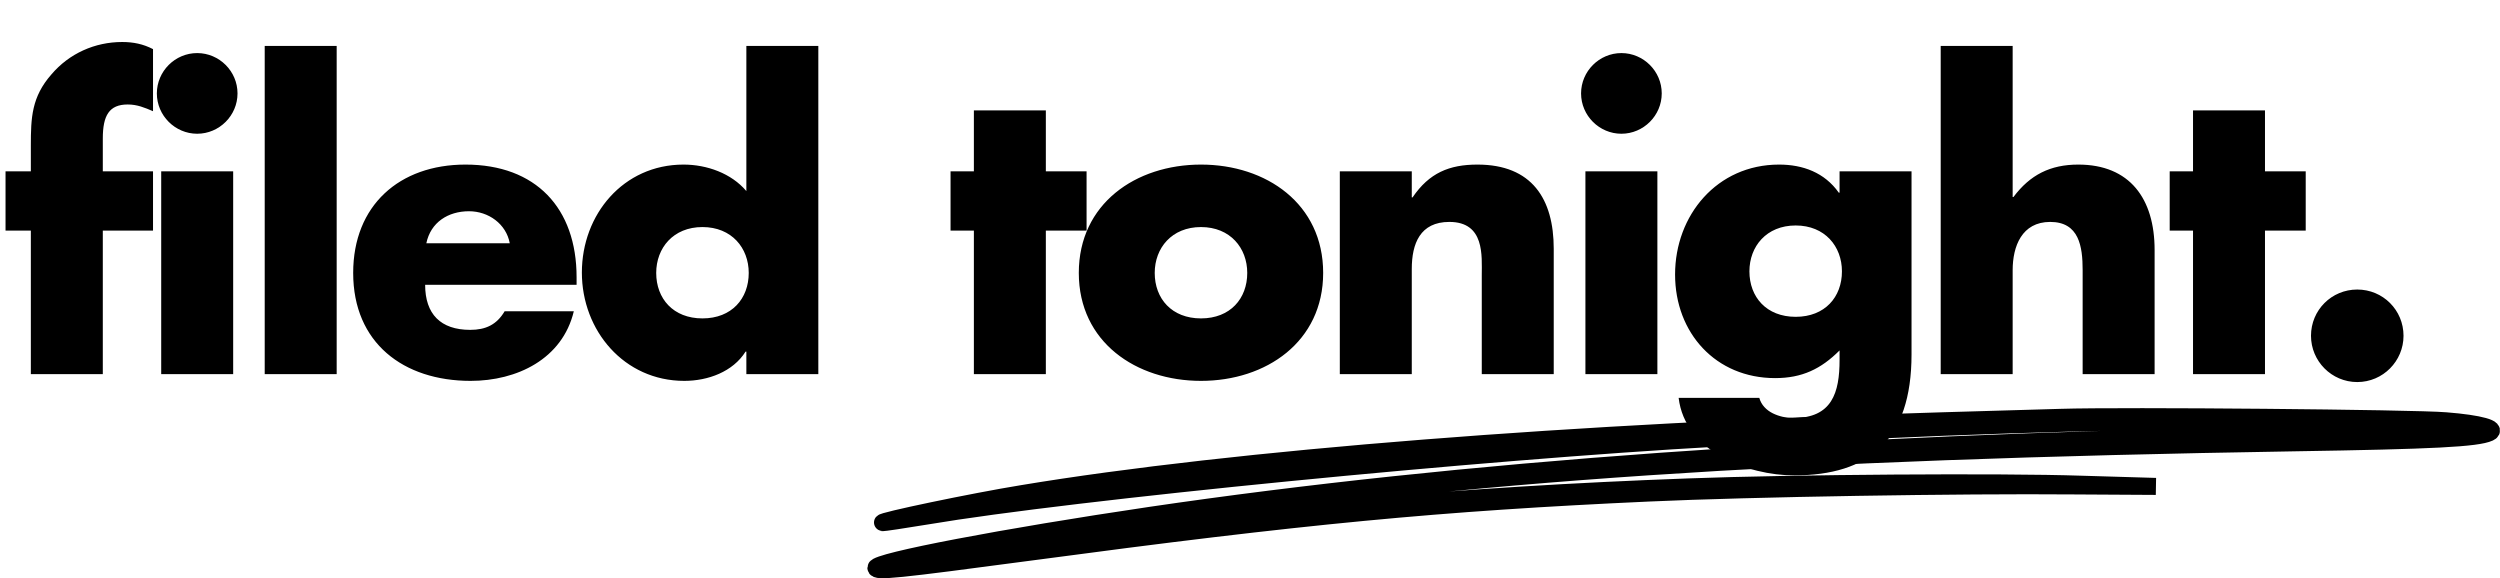
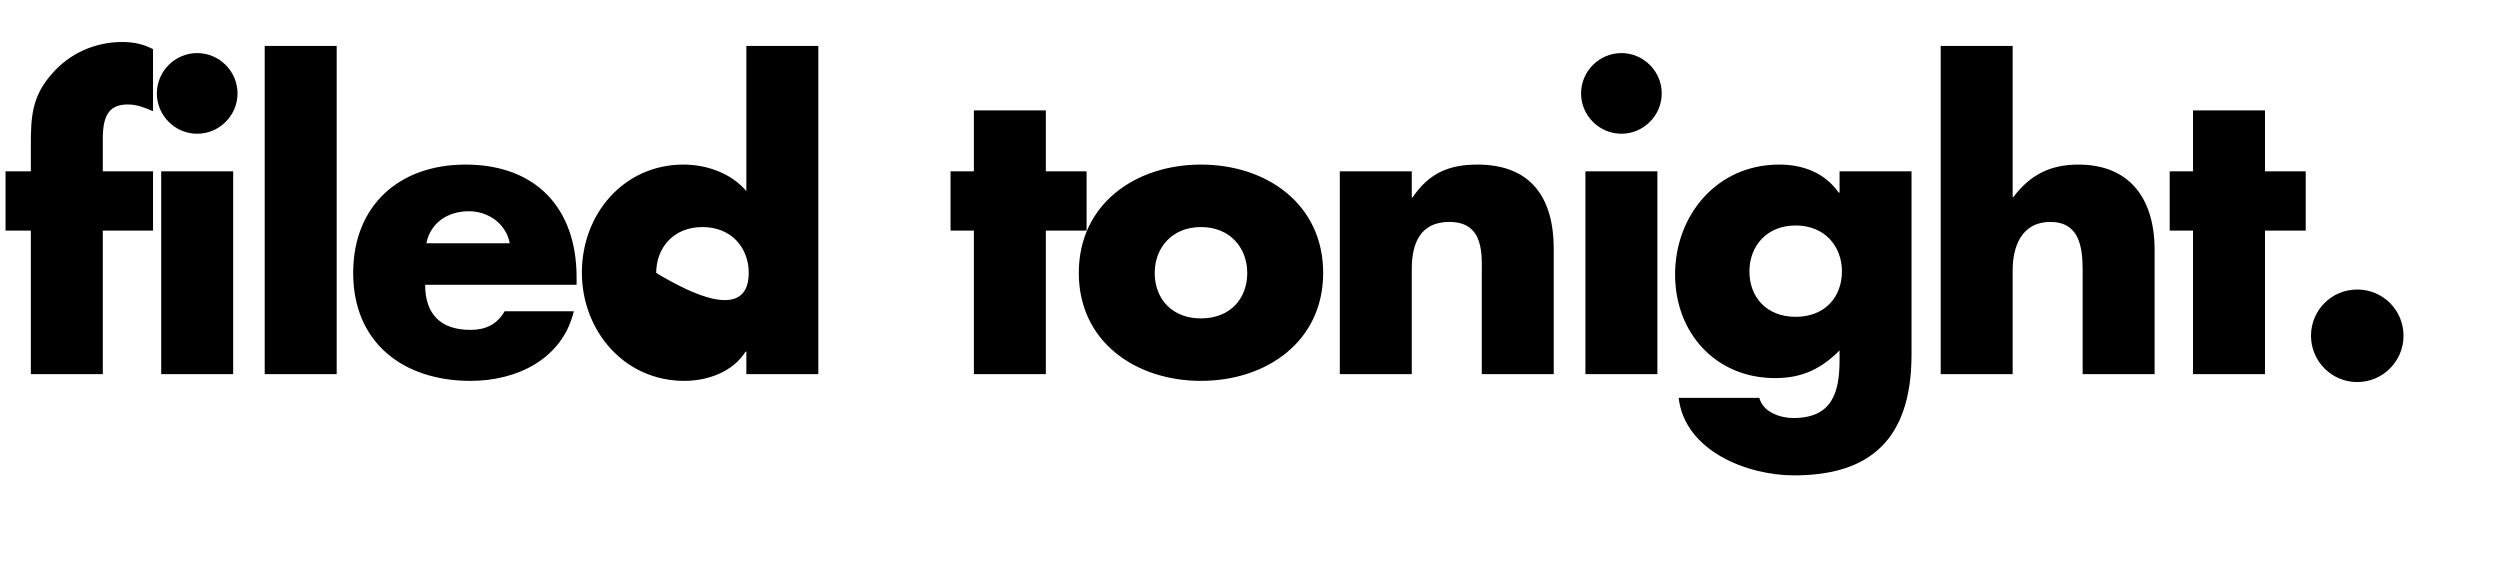
<svg xmlns="http://www.w3.org/2000/svg" width="294" height="68" viewBox="0 0 294 68" fill="none">
-   <path d="M12.09 27.12V44H3.627V27.12H0.651V20.145H3.627V17.123C3.627 13.822 3.72 11.403 6.045 8.753C8.137 6.288 11.16 4.94 14.368 4.94C15.671 4.94 16.833 5.173 17.995 5.777V13.078C17.019 12.659 16.136 12.287 15.02 12.287C12.834 12.287 12.09 13.589 12.09 16.286V20.145H17.995V27.12H12.09ZM27.421 20.145V44H18.958V20.145H27.421ZM23.189 6.242C25.793 6.242 27.932 8.381 27.932 10.985C27.932 13.589 25.793 15.728 23.189 15.728C20.585 15.728 18.446 13.589 18.446 10.985C18.446 8.381 20.585 6.242 23.189 6.242ZM39.593 5.405V44H31.13V5.405H39.593ZM50.137 28.608H59.948C59.53 26.33 57.437 24.842 55.159 24.842C52.694 24.842 50.648 26.144 50.137 28.608ZM67.807 32.608V33.491H49.997C49.997 36.932 51.811 38.792 55.298 38.792C57.112 38.792 58.414 38.188 59.344 36.606H67.481C66.133 42.233 60.785 44.791 55.345 44.791C47.44 44.791 41.534 40.327 41.534 32.096C41.534 24.145 46.975 19.355 54.74 19.355C63.017 19.355 67.807 24.47 67.807 32.608ZM87.772 44V41.349H87.679C86.191 43.721 83.261 44.791 80.471 44.791C73.403 44.791 68.428 38.885 68.428 32.05C68.428 25.214 73.31 19.355 80.378 19.355C83.122 19.355 86.005 20.378 87.772 22.471V5.405H96.235V44H87.772ZM82.61 26.702C79.169 26.702 77.17 29.166 77.17 32.096C77.17 35.118 79.169 37.444 82.61 37.444C86.051 37.444 88.051 35.118 88.051 32.096C88.051 29.166 86.051 26.702 82.61 26.702ZM122.991 27.12V44H114.528V27.12H111.785V20.145H114.528V12.985H122.991V20.145H127.781V27.12H122.991ZM141.236 19.355C148.908 19.355 155.604 23.959 155.604 32.096C155.604 40.187 148.908 44.791 141.236 44.791C133.61 44.791 126.867 40.233 126.867 32.096C126.867 23.959 133.563 19.355 141.236 19.355ZM141.236 26.702C137.795 26.702 135.795 29.166 135.795 32.096C135.795 35.118 137.795 37.444 141.236 37.444C144.677 37.444 146.676 35.118 146.676 32.096C146.676 29.166 144.677 26.702 141.236 26.702ZM166.025 20.145V23.215H166.118C168.071 20.331 170.443 19.355 173.744 19.355C180.161 19.355 182.719 23.401 182.719 29.259V44H174.256V32.375C174.256 30.096 174.628 26.098 170.443 26.098C167.002 26.098 166.025 28.655 166.025 31.631V44H157.562V20.145H166.025ZM194.908 20.145V44H186.445V20.145H194.908ZM190.677 6.242C193.281 6.242 195.42 8.381 195.42 10.985C195.42 13.589 193.281 15.728 190.677 15.728C188.073 15.728 185.934 13.589 185.934 10.985C185.934 8.381 188.073 6.242 190.677 6.242ZM224.796 20.145V41.675C224.796 51.812 219.774 55.904 210.986 55.904C205.499 55.904 198.152 53.068 197.408 46.79H206.894C207.126 47.627 207.731 48.231 208.475 48.603C209.219 48.975 210.102 49.161 210.893 49.161C215.45 49.161 216.333 46.185 216.333 42.326V41.21C214.148 43.395 211.916 44.465 208.754 44.465C201.779 44.465 196.989 39.164 196.989 32.282C196.989 25.307 201.918 19.355 209.219 19.355C212.009 19.355 214.566 20.285 216.24 22.657H216.333V20.145H224.796ZM211.172 26.516C207.731 26.516 205.731 28.98 205.731 31.91C205.731 34.932 207.731 37.258 211.172 37.258C214.613 37.258 216.612 34.932 216.612 31.91C216.612 28.98 214.613 26.516 211.172 26.516ZM228.226 5.405H236.689V23.168H236.782C238.735 20.564 241.106 19.355 244.408 19.355C250.453 19.355 253.382 23.354 253.382 29.399V44H244.919V31.77C244.919 28.98 244.501 26.098 241.106 26.098C237.758 26.098 236.689 28.98 236.689 31.77V44H228.226V5.405ZM266.362 27.12V44H257.899V27.12H255.156V20.145H257.899V12.985H266.362V20.145H271.152V27.12H266.362ZM277.213 34.049C280.236 34.049 282.654 36.467 282.654 39.489C282.654 42.465 280.236 44.93 277.213 44.93C274.191 44.93 271.773 42.465 271.773 39.489C271.773 36.467 274.191 34.049 277.213 34.049Z" fill="black" />
-   <path fill-rule="evenodd" clip-rule="evenodd" d="M242.366 49.079C240.556 49.136 234.282 49.309 228.49 49.482C185.232 50.75 145.051 53.918 120.255 58.038C114.403 58.988 103.422 61.293 103.784 61.465C103.845 61.494 106.198 61.149 108.973 60.688C125.986 57.807 174.372 53.054 201.944 51.527C228.188 50.087 246.951 49.482 264.93 49.453C279.289 49.453 289.123 49.799 290.209 50.318C290.993 50.692 286.046 50.865 266.499 51.211C215.217 52.132 171.657 55.243 135.277 60.601C118.143 63.136 103 66.017 103 66.766C103 67.284 105.232 67.054 121.22 64.922C153.256 60.63 169.244 59.103 193.92 57.98C205.805 57.433 230.601 57.029 243.874 57.145L253.527 57.202L244.779 56.943C235.247 56.626 210.933 56.799 198.565 57.26C171.778 58.239 148.007 60.371 119.652 64.317C114.403 65.037 109.998 65.585 109.818 65.527C109.456 65.326 124.961 62.589 134.674 61.149C172.14 55.589 210.089 53.054 269.817 52.075C286.107 51.816 291.295 51.556 292.743 50.894C293.769 50.404 291.657 49.799 287.615 49.482C283.874 49.165 249.546 48.849 242.366 49.079Z" fill="#080405" stroke="black" stroke-width="2" />
+   <path d="M12.09 27.12V44H3.627V27.12H0.651V20.145H3.627V17.123C3.627 13.822 3.72 11.403 6.045 8.753C8.137 6.288 11.16 4.94 14.368 4.94C15.671 4.94 16.833 5.173 17.995 5.777V13.078C17.019 12.659 16.136 12.287 15.02 12.287C12.834 12.287 12.09 13.589 12.09 16.286V20.145H17.995V27.12H12.09ZM27.421 20.145V44H18.958V20.145H27.421ZM23.189 6.242C25.793 6.242 27.932 8.381 27.932 10.985C27.932 13.589 25.793 15.728 23.189 15.728C20.585 15.728 18.446 13.589 18.446 10.985C18.446 8.381 20.585 6.242 23.189 6.242ZM39.593 5.405V44H31.13V5.405H39.593ZM50.137 28.608H59.948C59.53 26.33 57.437 24.842 55.159 24.842C52.694 24.842 50.648 26.144 50.137 28.608ZM67.807 32.608V33.491H49.997C49.997 36.932 51.811 38.792 55.298 38.792C57.112 38.792 58.414 38.188 59.344 36.606H67.481C66.133 42.233 60.785 44.791 55.345 44.791C47.44 44.791 41.534 40.327 41.534 32.096C41.534 24.145 46.975 19.355 54.74 19.355C63.017 19.355 67.807 24.47 67.807 32.608ZM87.772 44V41.349H87.679C86.191 43.721 83.261 44.791 80.471 44.791C73.403 44.791 68.428 38.885 68.428 32.05C68.428 25.214 73.31 19.355 80.378 19.355C83.122 19.355 86.005 20.378 87.772 22.471V5.405H96.235V44H87.772ZM82.61 26.702C79.169 26.702 77.17 29.166 77.17 32.096C86.051 37.444 88.051 35.118 88.051 32.096C88.051 29.166 86.051 26.702 82.61 26.702ZM122.991 27.12V44H114.528V27.12H111.785V20.145H114.528V12.985H122.991V20.145H127.781V27.12H122.991ZM141.236 19.355C148.908 19.355 155.604 23.959 155.604 32.096C155.604 40.187 148.908 44.791 141.236 44.791C133.61 44.791 126.867 40.233 126.867 32.096C126.867 23.959 133.563 19.355 141.236 19.355ZM141.236 26.702C137.795 26.702 135.795 29.166 135.795 32.096C135.795 35.118 137.795 37.444 141.236 37.444C144.677 37.444 146.676 35.118 146.676 32.096C146.676 29.166 144.677 26.702 141.236 26.702ZM166.025 20.145V23.215H166.118C168.071 20.331 170.443 19.355 173.744 19.355C180.161 19.355 182.719 23.401 182.719 29.259V44H174.256V32.375C174.256 30.096 174.628 26.098 170.443 26.098C167.002 26.098 166.025 28.655 166.025 31.631V44H157.562V20.145H166.025ZM194.908 20.145V44H186.445V20.145H194.908ZM190.677 6.242C193.281 6.242 195.42 8.381 195.42 10.985C195.42 13.589 193.281 15.728 190.677 15.728C188.073 15.728 185.934 13.589 185.934 10.985C185.934 8.381 188.073 6.242 190.677 6.242ZM224.796 20.145V41.675C224.796 51.812 219.774 55.904 210.986 55.904C205.499 55.904 198.152 53.068 197.408 46.79H206.894C207.126 47.627 207.731 48.231 208.475 48.603C209.219 48.975 210.102 49.161 210.893 49.161C215.45 49.161 216.333 46.185 216.333 42.326V41.21C214.148 43.395 211.916 44.465 208.754 44.465C201.779 44.465 196.989 39.164 196.989 32.282C196.989 25.307 201.918 19.355 209.219 19.355C212.009 19.355 214.566 20.285 216.24 22.657H216.333V20.145H224.796ZM211.172 26.516C207.731 26.516 205.731 28.98 205.731 31.91C205.731 34.932 207.731 37.258 211.172 37.258C214.613 37.258 216.612 34.932 216.612 31.91C216.612 28.98 214.613 26.516 211.172 26.516ZM228.226 5.405H236.689V23.168H236.782C238.735 20.564 241.106 19.355 244.408 19.355C250.453 19.355 253.382 23.354 253.382 29.399V44H244.919V31.77C244.919 28.98 244.501 26.098 241.106 26.098C237.758 26.098 236.689 28.98 236.689 31.77V44H228.226V5.405ZM266.362 27.12V44H257.899V27.12H255.156V20.145H257.899V12.985H266.362V20.145H271.152V27.12H266.362ZM277.213 34.049C280.236 34.049 282.654 36.467 282.654 39.489C282.654 42.465 280.236 44.93 277.213 44.93C274.191 44.93 271.773 42.465 271.773 39.489C271.773 36.467 274.191 34.049 277.213 34.049Z" fill="black" />
</svg>